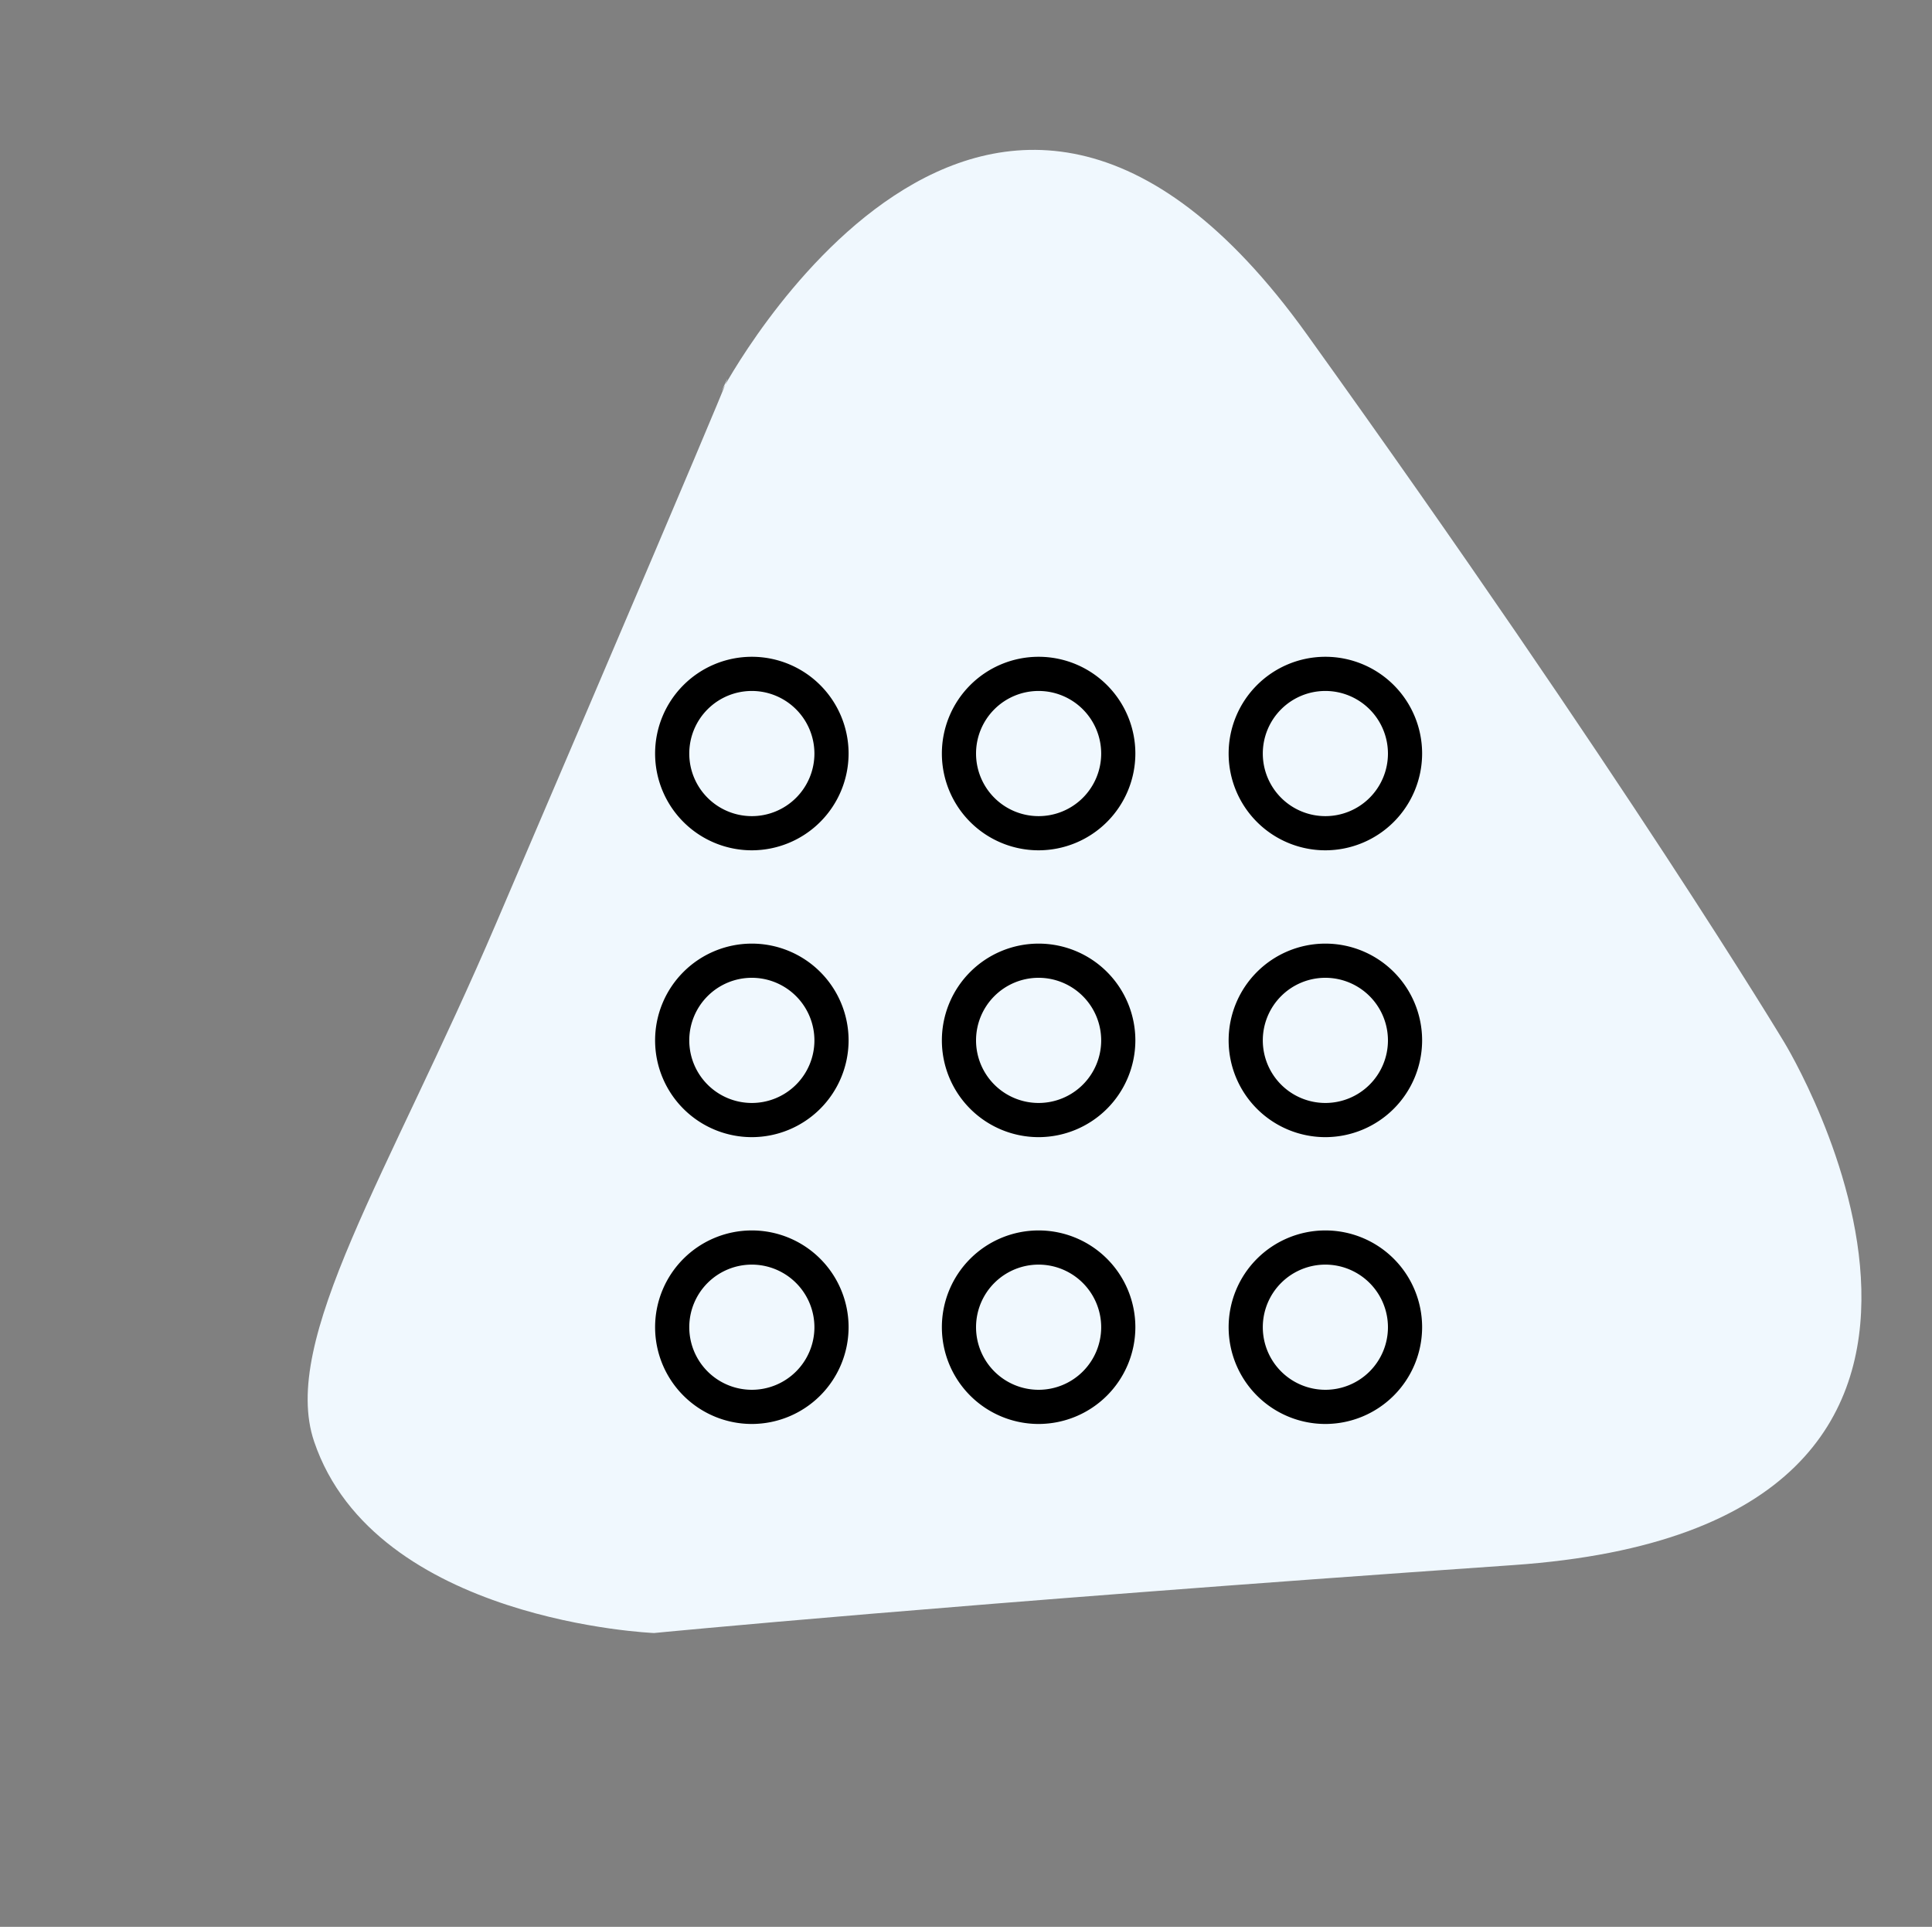
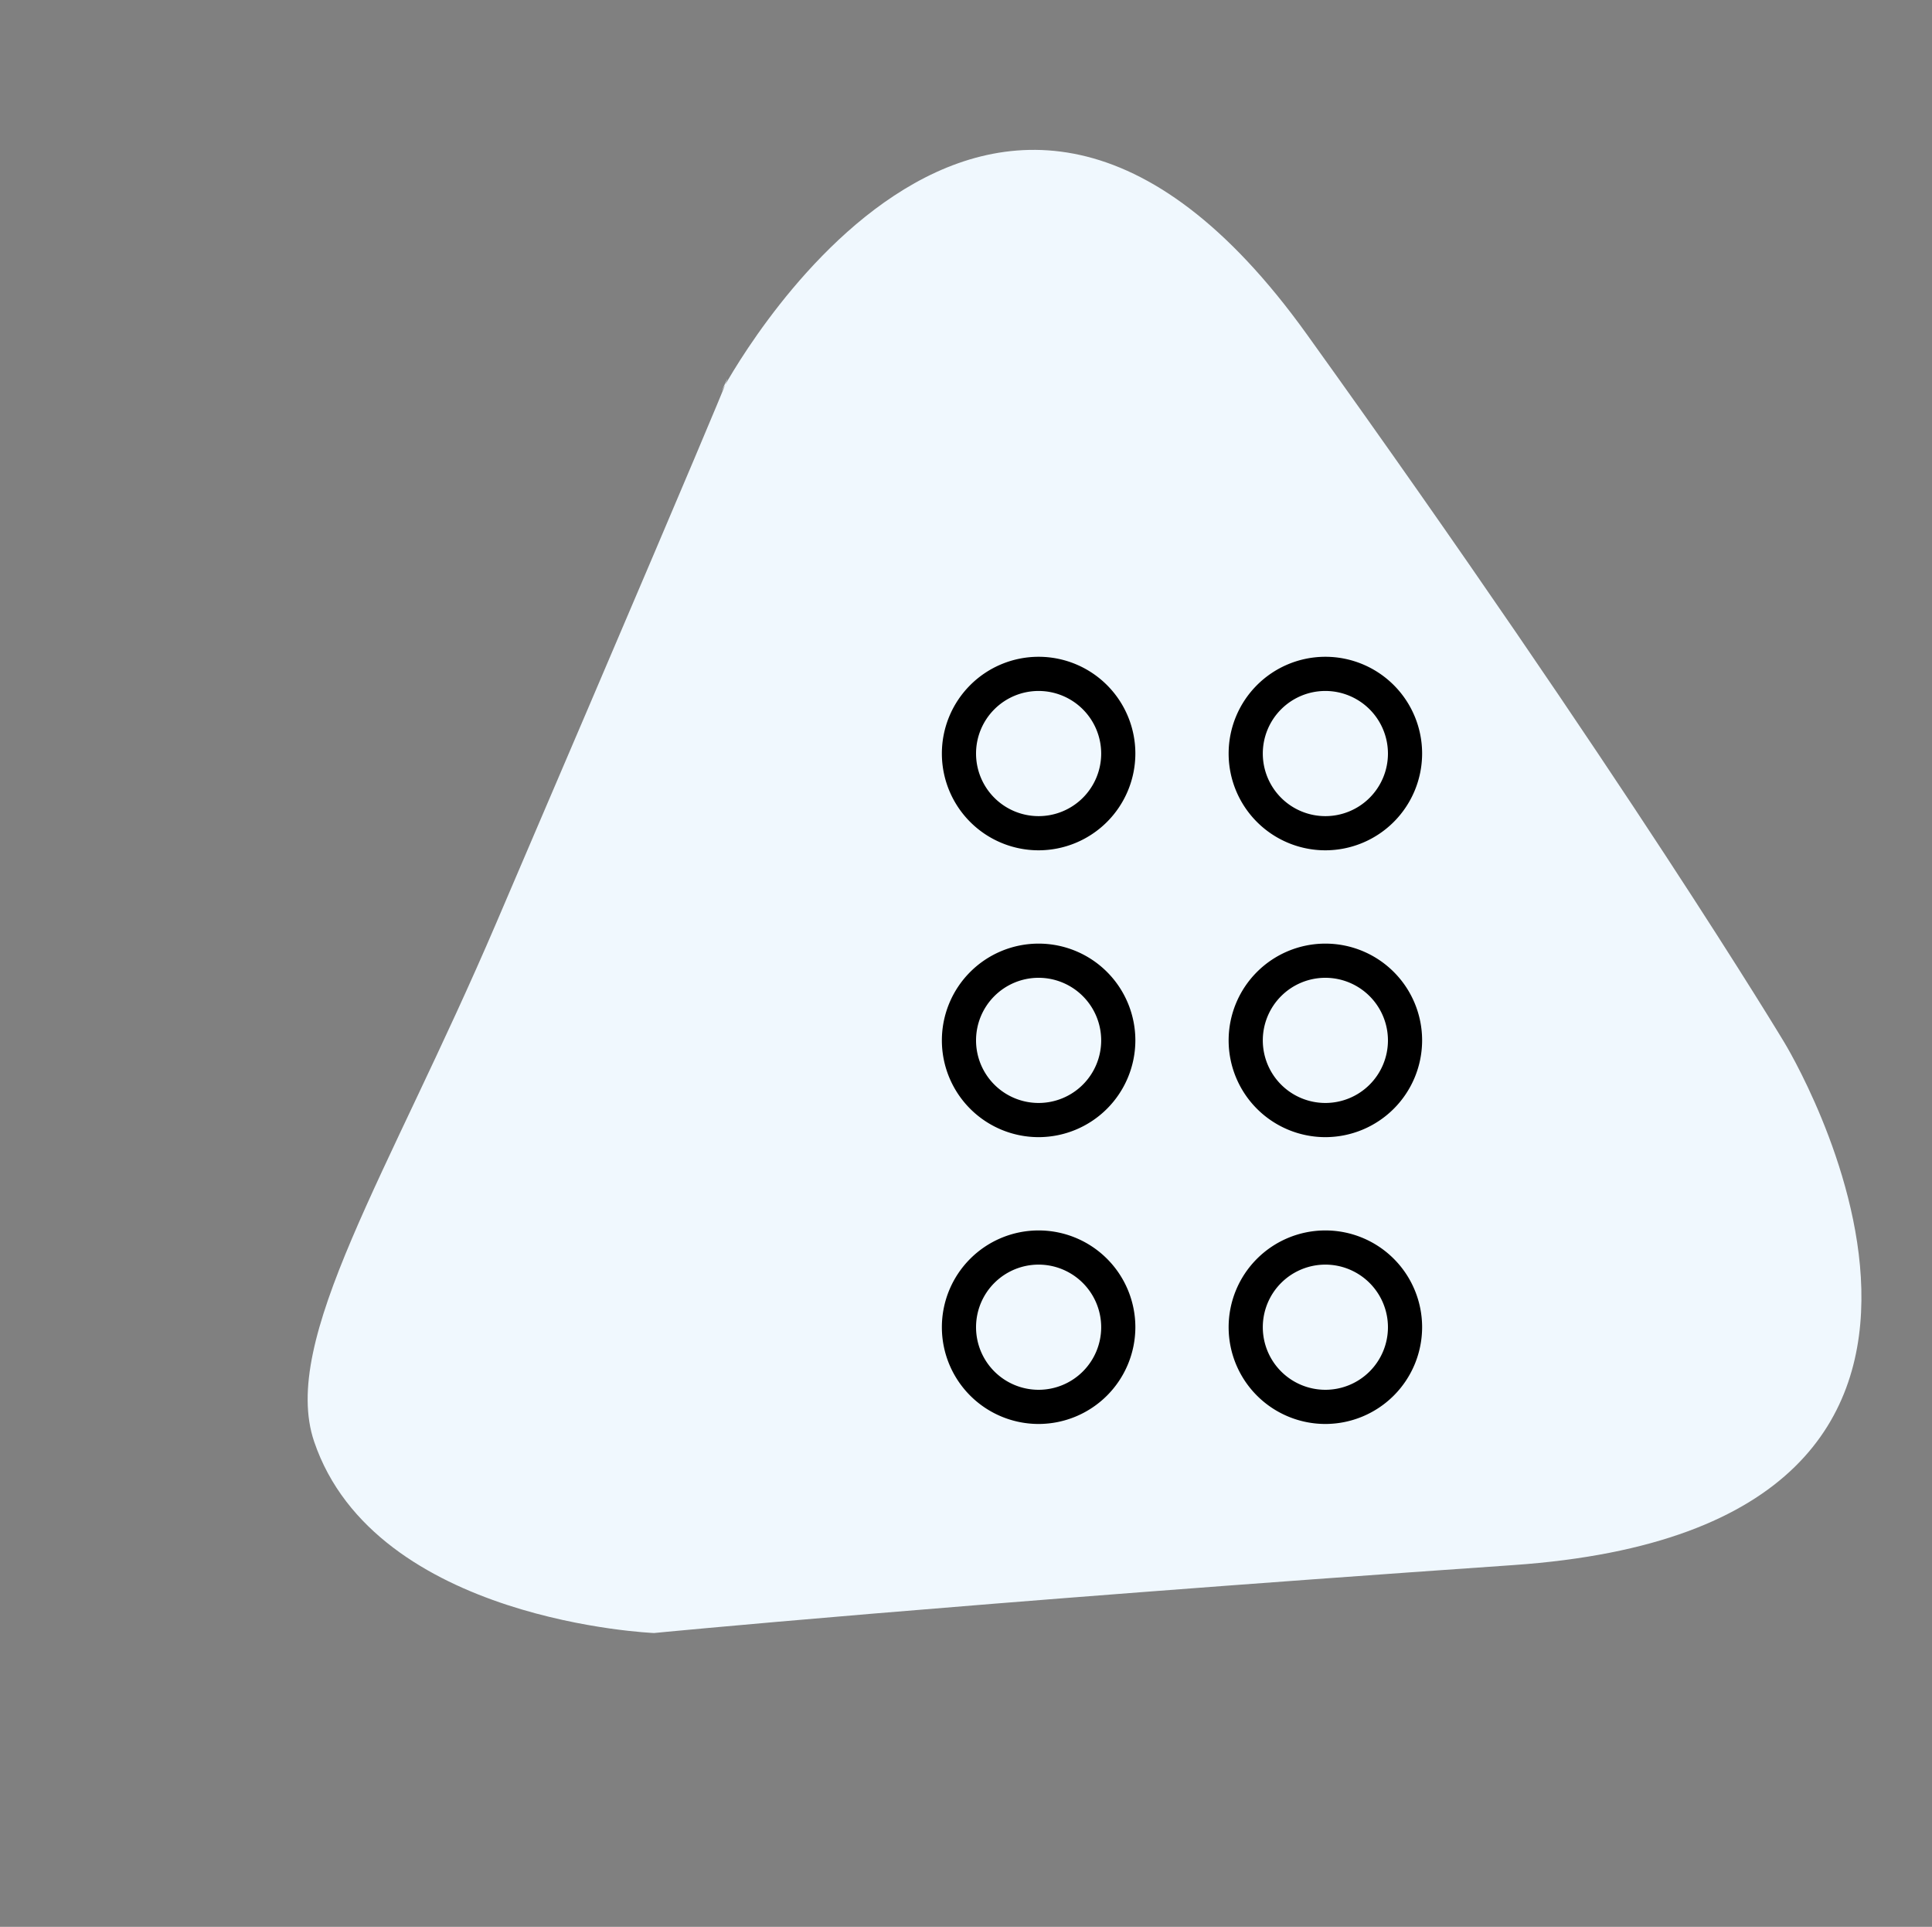
<svg xmlns="http://www.w3.org/2000/svg" width="162.841" height="162.374" viewBox="0 0 162.841 162.374">
  <rect x="0" y="0" width="162.841" height="162.374" fill="#808080" stroke="none" />
  <g id="Group_853" data-name="Group 853" transform="translate(-1105.284 -3694.154)">
    <path id="Path_2881" data-name="Path 2881" d="M449.123,1784.031c40.65-46.457,31.939-36.779,31.939-36.779s34.359-33.391,48.393,10.647,19.841,69.2,19.841,69.2,11.13,46.457-35.327,34.843-70.654-16.937-70.654-16.937-22.06-8.165-22.261-24.2C420.939,1811.787,433.961,1801.36,449.123,1784.031Z" transform="translate(168.654 2214.054) rotate(-18)" fill="#f0f8fe" />
    <g id="Group_838" data-name="Group 838" transform="translate(1142 3731)">
      <g id="Group_837" data-name="Group 837" transform="translate(19 19)">
        <g id="Group_828" data-name="Group 828" transform="translate(0 0)">
          <g id="Group_825" data-name="Group 825">
-             <path id="Path_2859" data-name="Path 2859" d="M26.654,34.308a7.654,7.654,0,1,1,7.654-7.654A7.663,7.663,0,0,1,26.654,34.308Zm0-13.428a5.774,5.774,0,1,0,5.774,5.774A5.781,5.781,0,0,0,26.654,20.88Z" transform="translate(-19 -19)" stroke="#000" stroke-width="1" />
-           </g>
+             </g>
          <g id="Group_826" data-name="Group 826" transform="translate(24.171)">
            <path id="Path_2860" data-name="Path 2860" d="M206.654,34.308a7.654,7.654,0,1,1,7.654-7.654A7.663,7.663,0,0,1,206.654,34.308Zm0-13.428a5.774,5.774,0,1,0,5.774,5.774A5.781,5.781,0,0,0,206.654,20.88Z" transform="translate(-199 -19)" stroke="#000" stroke-width="1" />
          </g>
          <g id="Group_827" data-name="Group 827" transform="translate(48.341)">
            <path id="Path_2861" data-name="Path 2861" d="M386.654,34.308a7.654,7.654,0,1,1,7.654-7.654A7.663,7.663,0,0,1,386.654,34.308Zm0-13.428a5.774,5.774,0,1,0,5.774,5.774A5.781,5.781,0,0,0,386.654,20.88Z" transform="translate(-379 -19)" stroke="#000" stroke-width="1" />
          </g>
        </g>
        <g id="Group_832" data-name="Group 832" transform="translate(0 24.171)">
          <g id="Group_829" data-name="Group 829">
-             <path id="Path_2862" data-name="Path 2862" d="M26.654,214.308a7.654,7.654,0,1,1,7.654-7.654A7.663,7.663,0,0,1,26.654,214.308Zm0-13.428a5.774,5.774,0,1,0,5.774,5.774A5.781,5.781,0,0,0,26.654,200.88Z" transform="translate(-19 -199)" stroke="#000" stroke-width="1" />
-           </g>
+             </g>
          <g id="Group_830" data-name="Group 830" transform="translate(24.171)">
            <path id="Path_2863" data-name="Path 2863" d="M206.654,214.308a7.654,7.654,0,1,1,7.654-7.654A7.663,7.663,0,0,1,206.654,214.308Zm0-13.428a5.774,5.774,0,1,0,5.774,5.774A5.781,5.781,0,0,0,206.654,200.88Z" transform="translate(-199 -199)" stroke="#000" stroke-width="1" />
          </g>
          <g id="Group_831" data-name="Group 831" transform="translate(48.341)">
-             <path id="Path_2864" data-name="Path 2864" d="M386.654,214.308a7.654,7.654,0,1,1,7.654-7.654A7.663,7.663,0,0,1,386.654,214.308Zm0-13.428a5.774,5.774,0,1,0,5.774,5.774A5.781,5.781,0,0,0,386.654,200.88Z" transform="translate(-379 -199)" stroke="#000" stroke-width="1" />
+             <path id="Path_2864" data-name="Path 2864" d="M386.654,214.308a7.654,7.654,0,1,1,7.654-7.654A7.663,7.663,0,0,1,386.654,214.308m0-13.428a5.774,5.774,0,1,0,5.774,5.774A5.781,5.781,0,0,0,386.654,200.88Z" transform="translate(-379 -199)" stroke="#000" stroke-width="1" />
          </g>
        </g>
        <g id="Group_836" data-name="Group 836" transform="translate(0 48.341)">
          <g id="Group_833" data-name="Group 833">
-             <path id="Path_2865" data-name="Path 2865" d="M26.654,394.308a7.654,7.654,0,1,1,7.654-7.654A7.663,7.663,0,0,1,26.654,394.308Zm0-13.428a5.774,5.774,0,1,0,5.774,5.774A5.781,5.781,0,0,0,26.654,380.88Z" transform="translate(-19 -379)" stroke="#000" stroke-width="1" />
-           </g>
+             </g>
          <g id="Group_834" data-name="Group 834" transform="translate(24.171)">
            <path id="Path_2866" data-name="Path 2866" d="M206.654,394.308a7.654,7.654,0,1,1,7.654-7.654A7.663,7.663,0,0,1,206.654,394.308Zm0-13.428a5.774,5.774,0,1,0,5.774,5.774A5.781,5.781,0,0,0,206.654,380.88Z" transform="translate(-199 -379)" stroke="#000" stroke-width="1" />
          </g>
          <g id="Group_835" data-name="Group 835" transform="translate(48.341)">
            <path id="Path_2867" data-name="Path 2867" d="M386.654,394.308a7.654,7.654,0,1,1,7.654-7.654A7.663,7.663,0,0,1,386.654,394.308Zm0-13.428a5.774,5.774,0,1,0,5.774,5.774A5.781,5.781,0,0,0,386.654,380.88Z" transform="translate(-379 -379)" stroke="#000" stroke-width="1" />
          </g>
        </g>
      </g>
    </g>
  </g>
</svg>